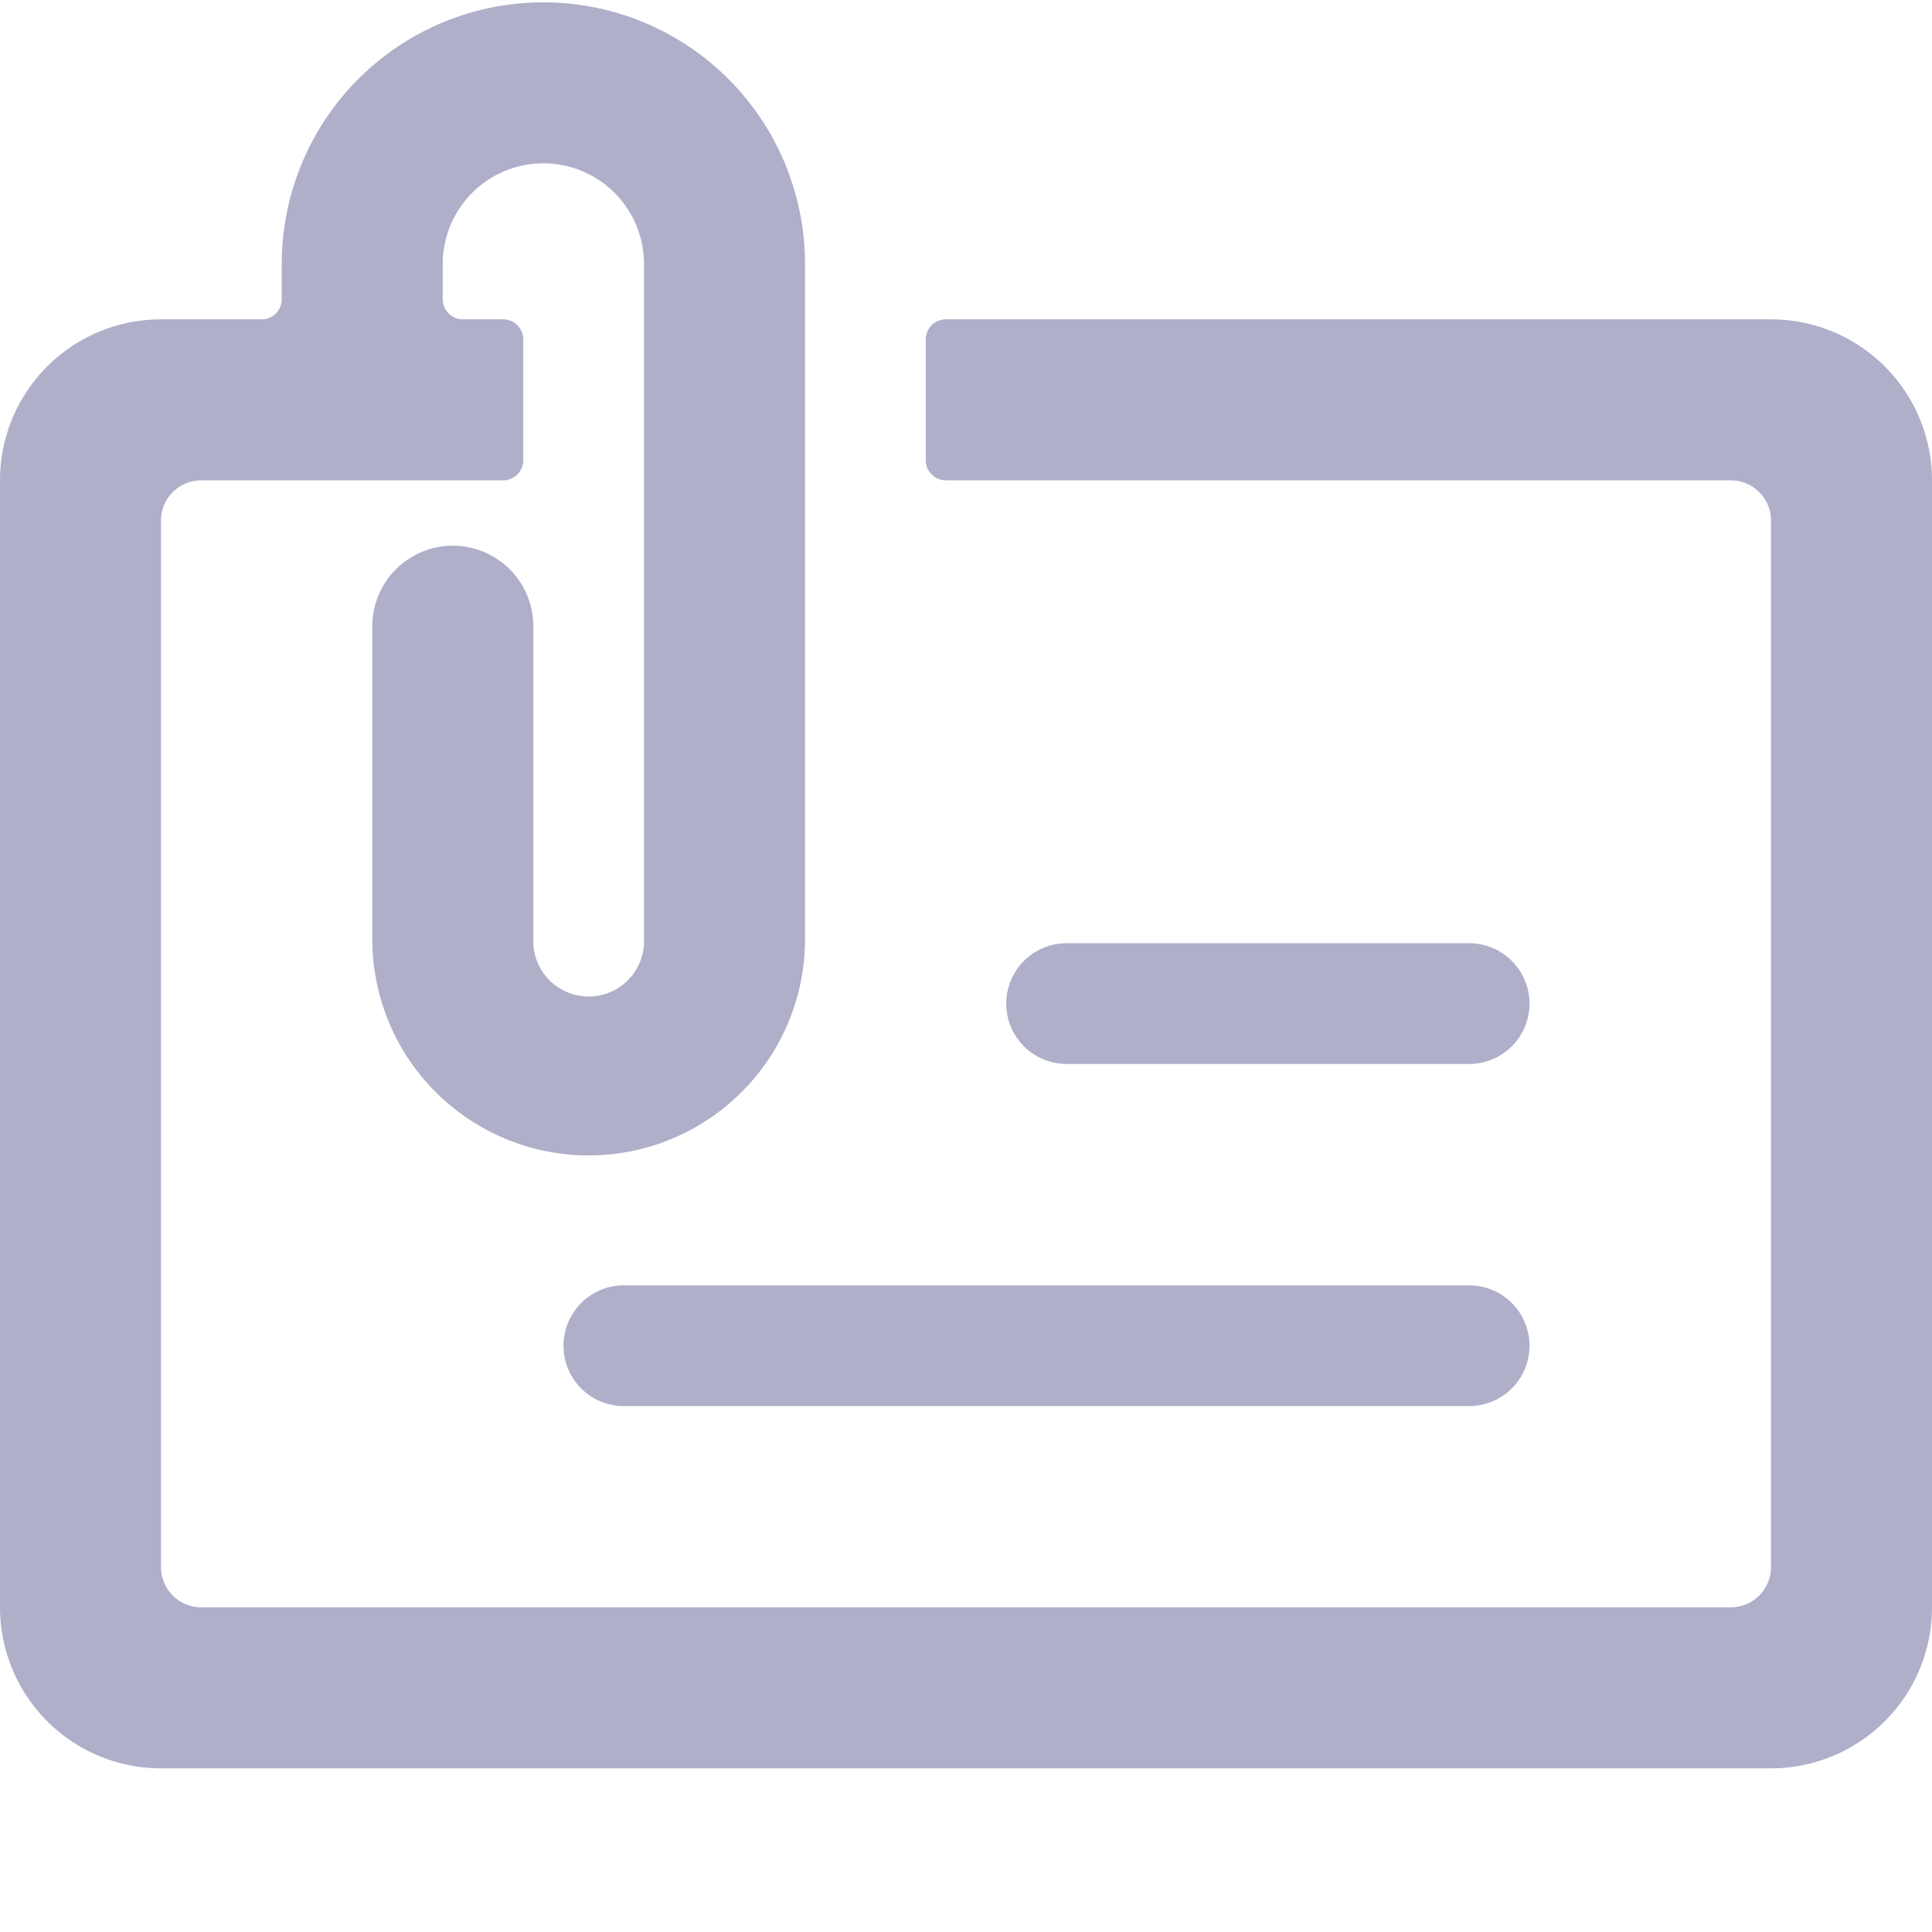
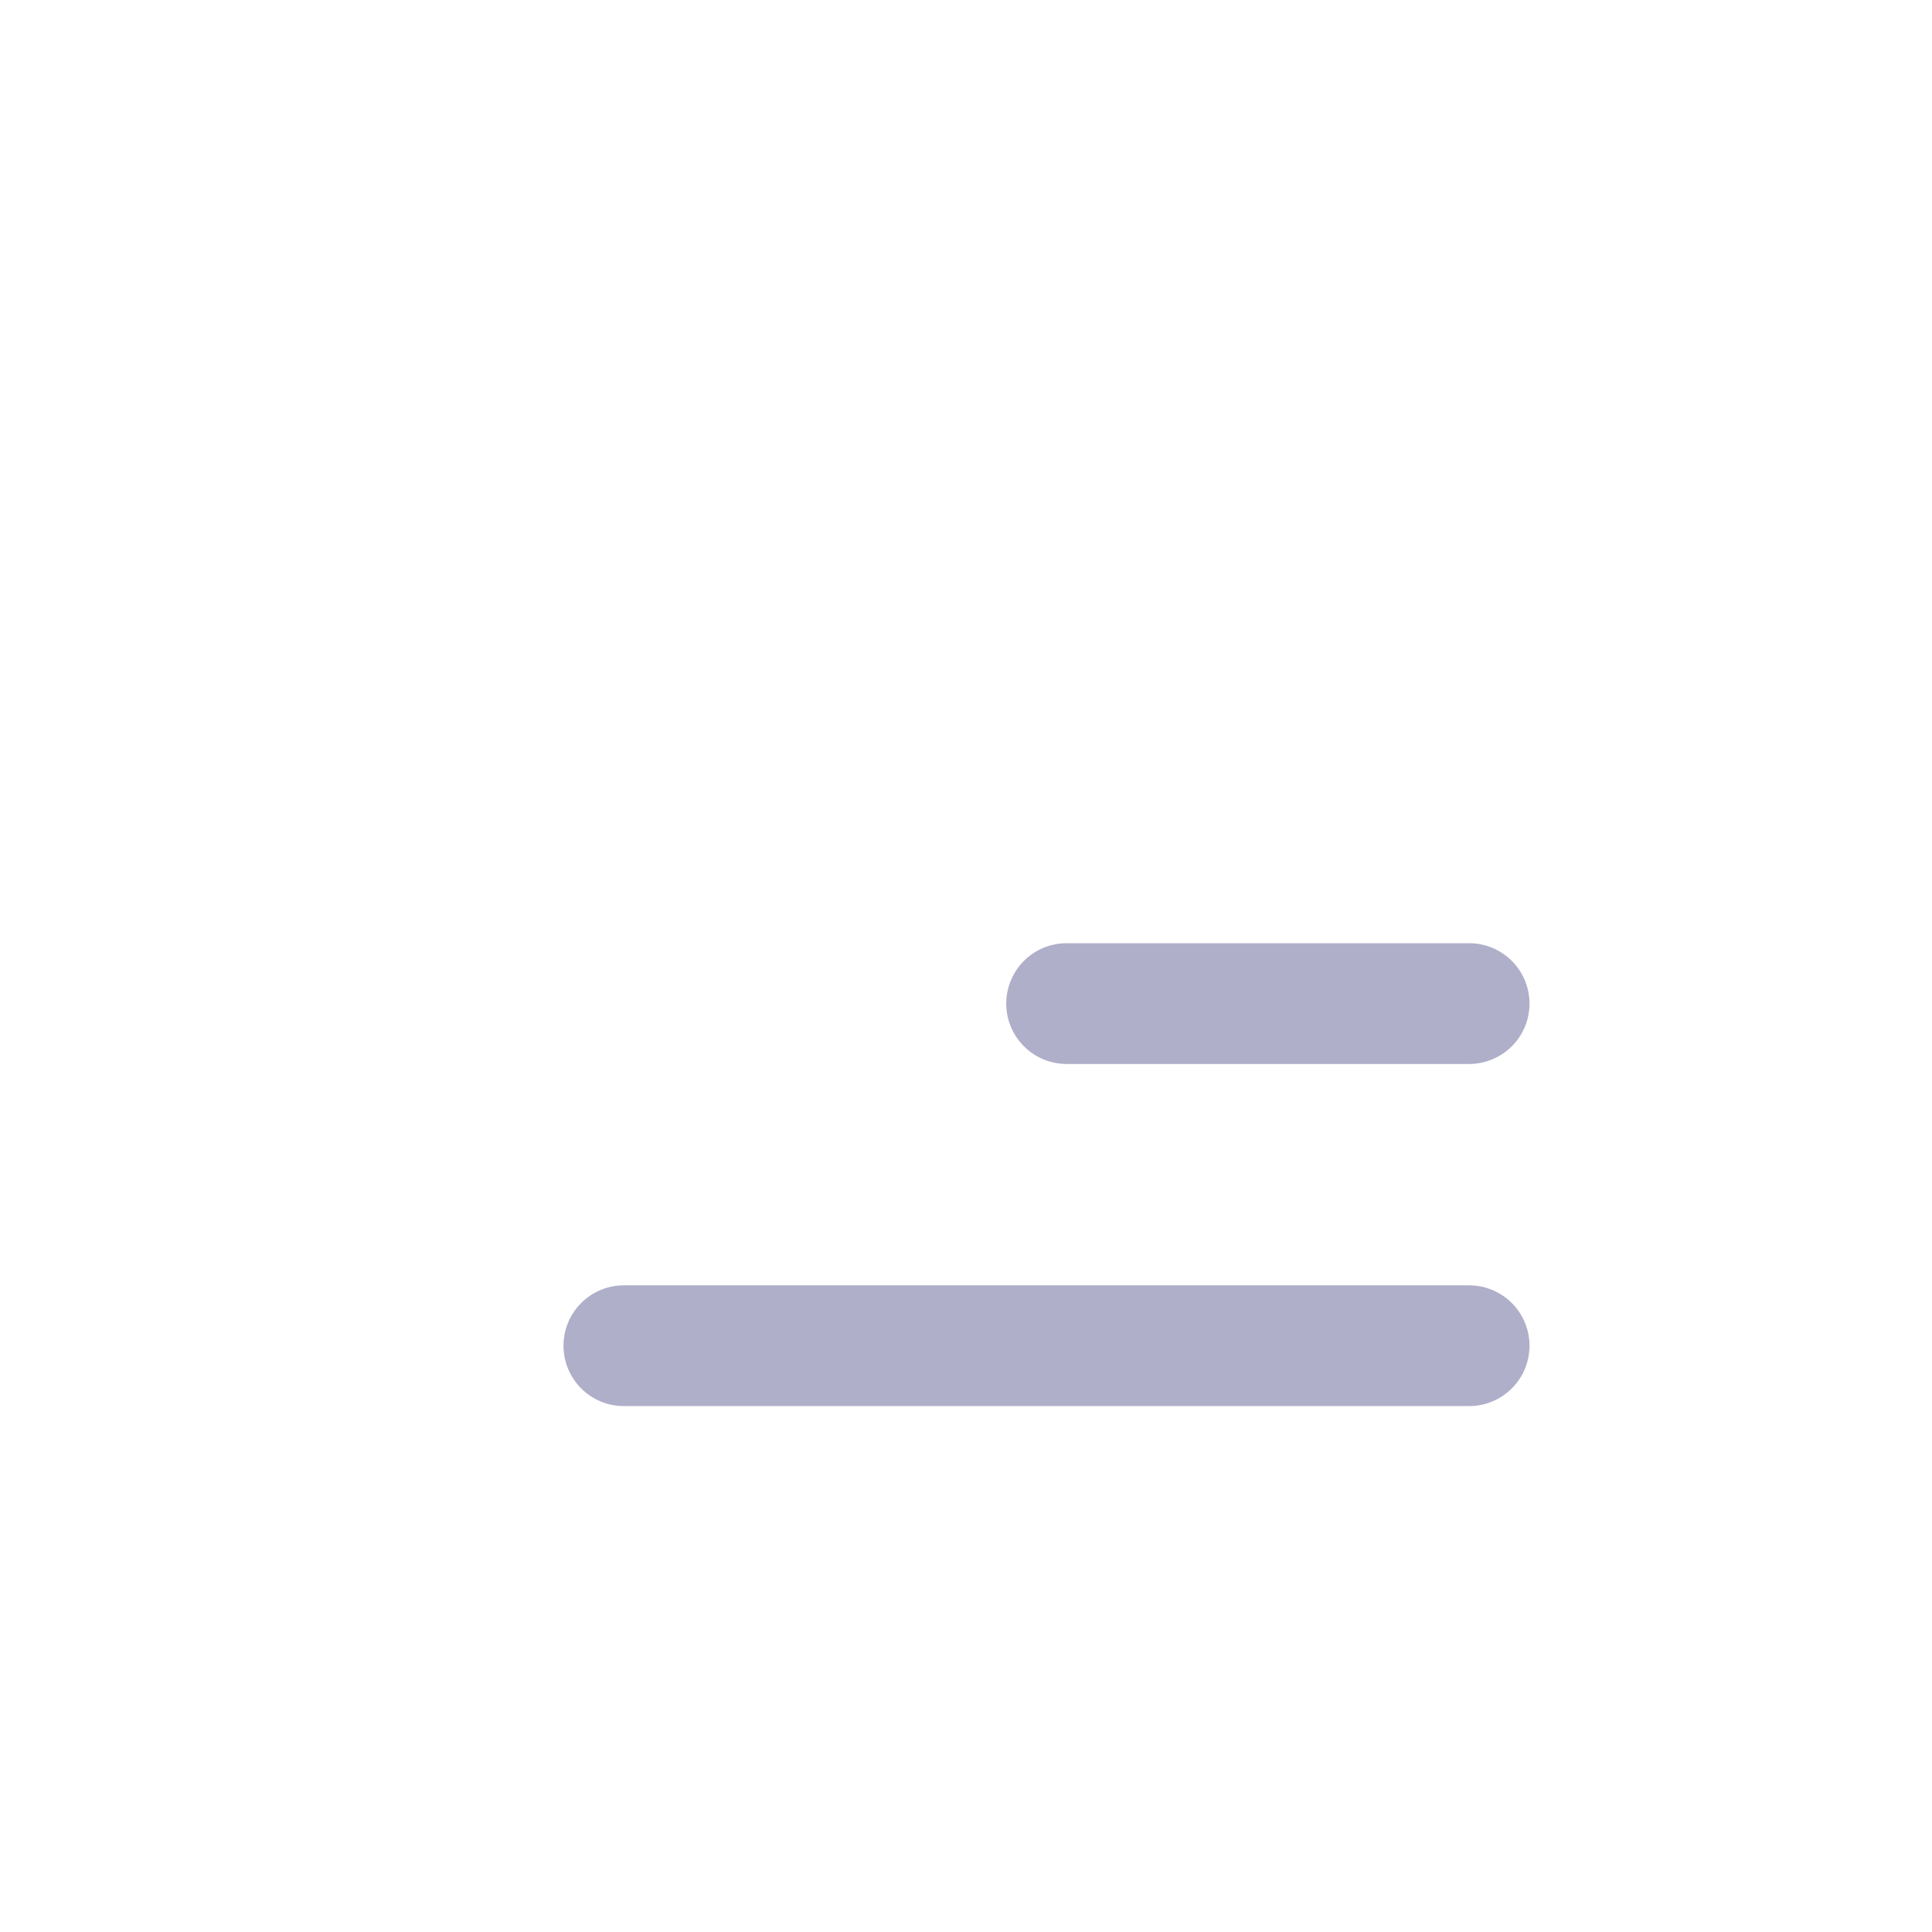
<svg xmlns="http://www.w3.org/2000/svg" width="24" height="24">
  <g fill="#AFAFCA">
-     <path d="M24 5.967a2 2 0 0 0-2-2H11.75a.25.25 0 0 0-.25.25v1.5c0 .138.112.25.25.25h9.75a.5.5 0 0 1 .5.5v13a.5.5 0 0 1-.5.5h-19a.5.5 0 0 1-.5-.5v-13a.5.5 0 0 1 .5-.5h3.75a.25.25 0 0 0 .25-.25v-1.5a.25.25 0 0 0-.25-.25h-.5a.25.25 0 0 1-.25-.25v-.438a1.25 1.25 0 1 1 2.5 0v8.438a.688.688 0 0 1-1.375 0V7.779a1 1 0 1 0-2 0v3.938a2.688 2.688 0 0 0 5.375 0V3.279a3.25 3.25 0 1 0-6.5 0v.438a.25.25 0 0 1-.25.25H2a2 2 0 0 0-2 2v14a2 2 0 0 0 2 2h20a2 2 0 0 0 2-2v-14z" />
    <path d="M13.25 13.217h5a.75.75 0 1 0 0-1.5h-5a.75.75 0 1 0 0 1.5zM7 16.717c0 .414.336.75.75.75h10.5a.75.75 0 1 0 0-1.5H7.75a.75.75 0 0 0-.75.75z" />
  </g>
</svg>